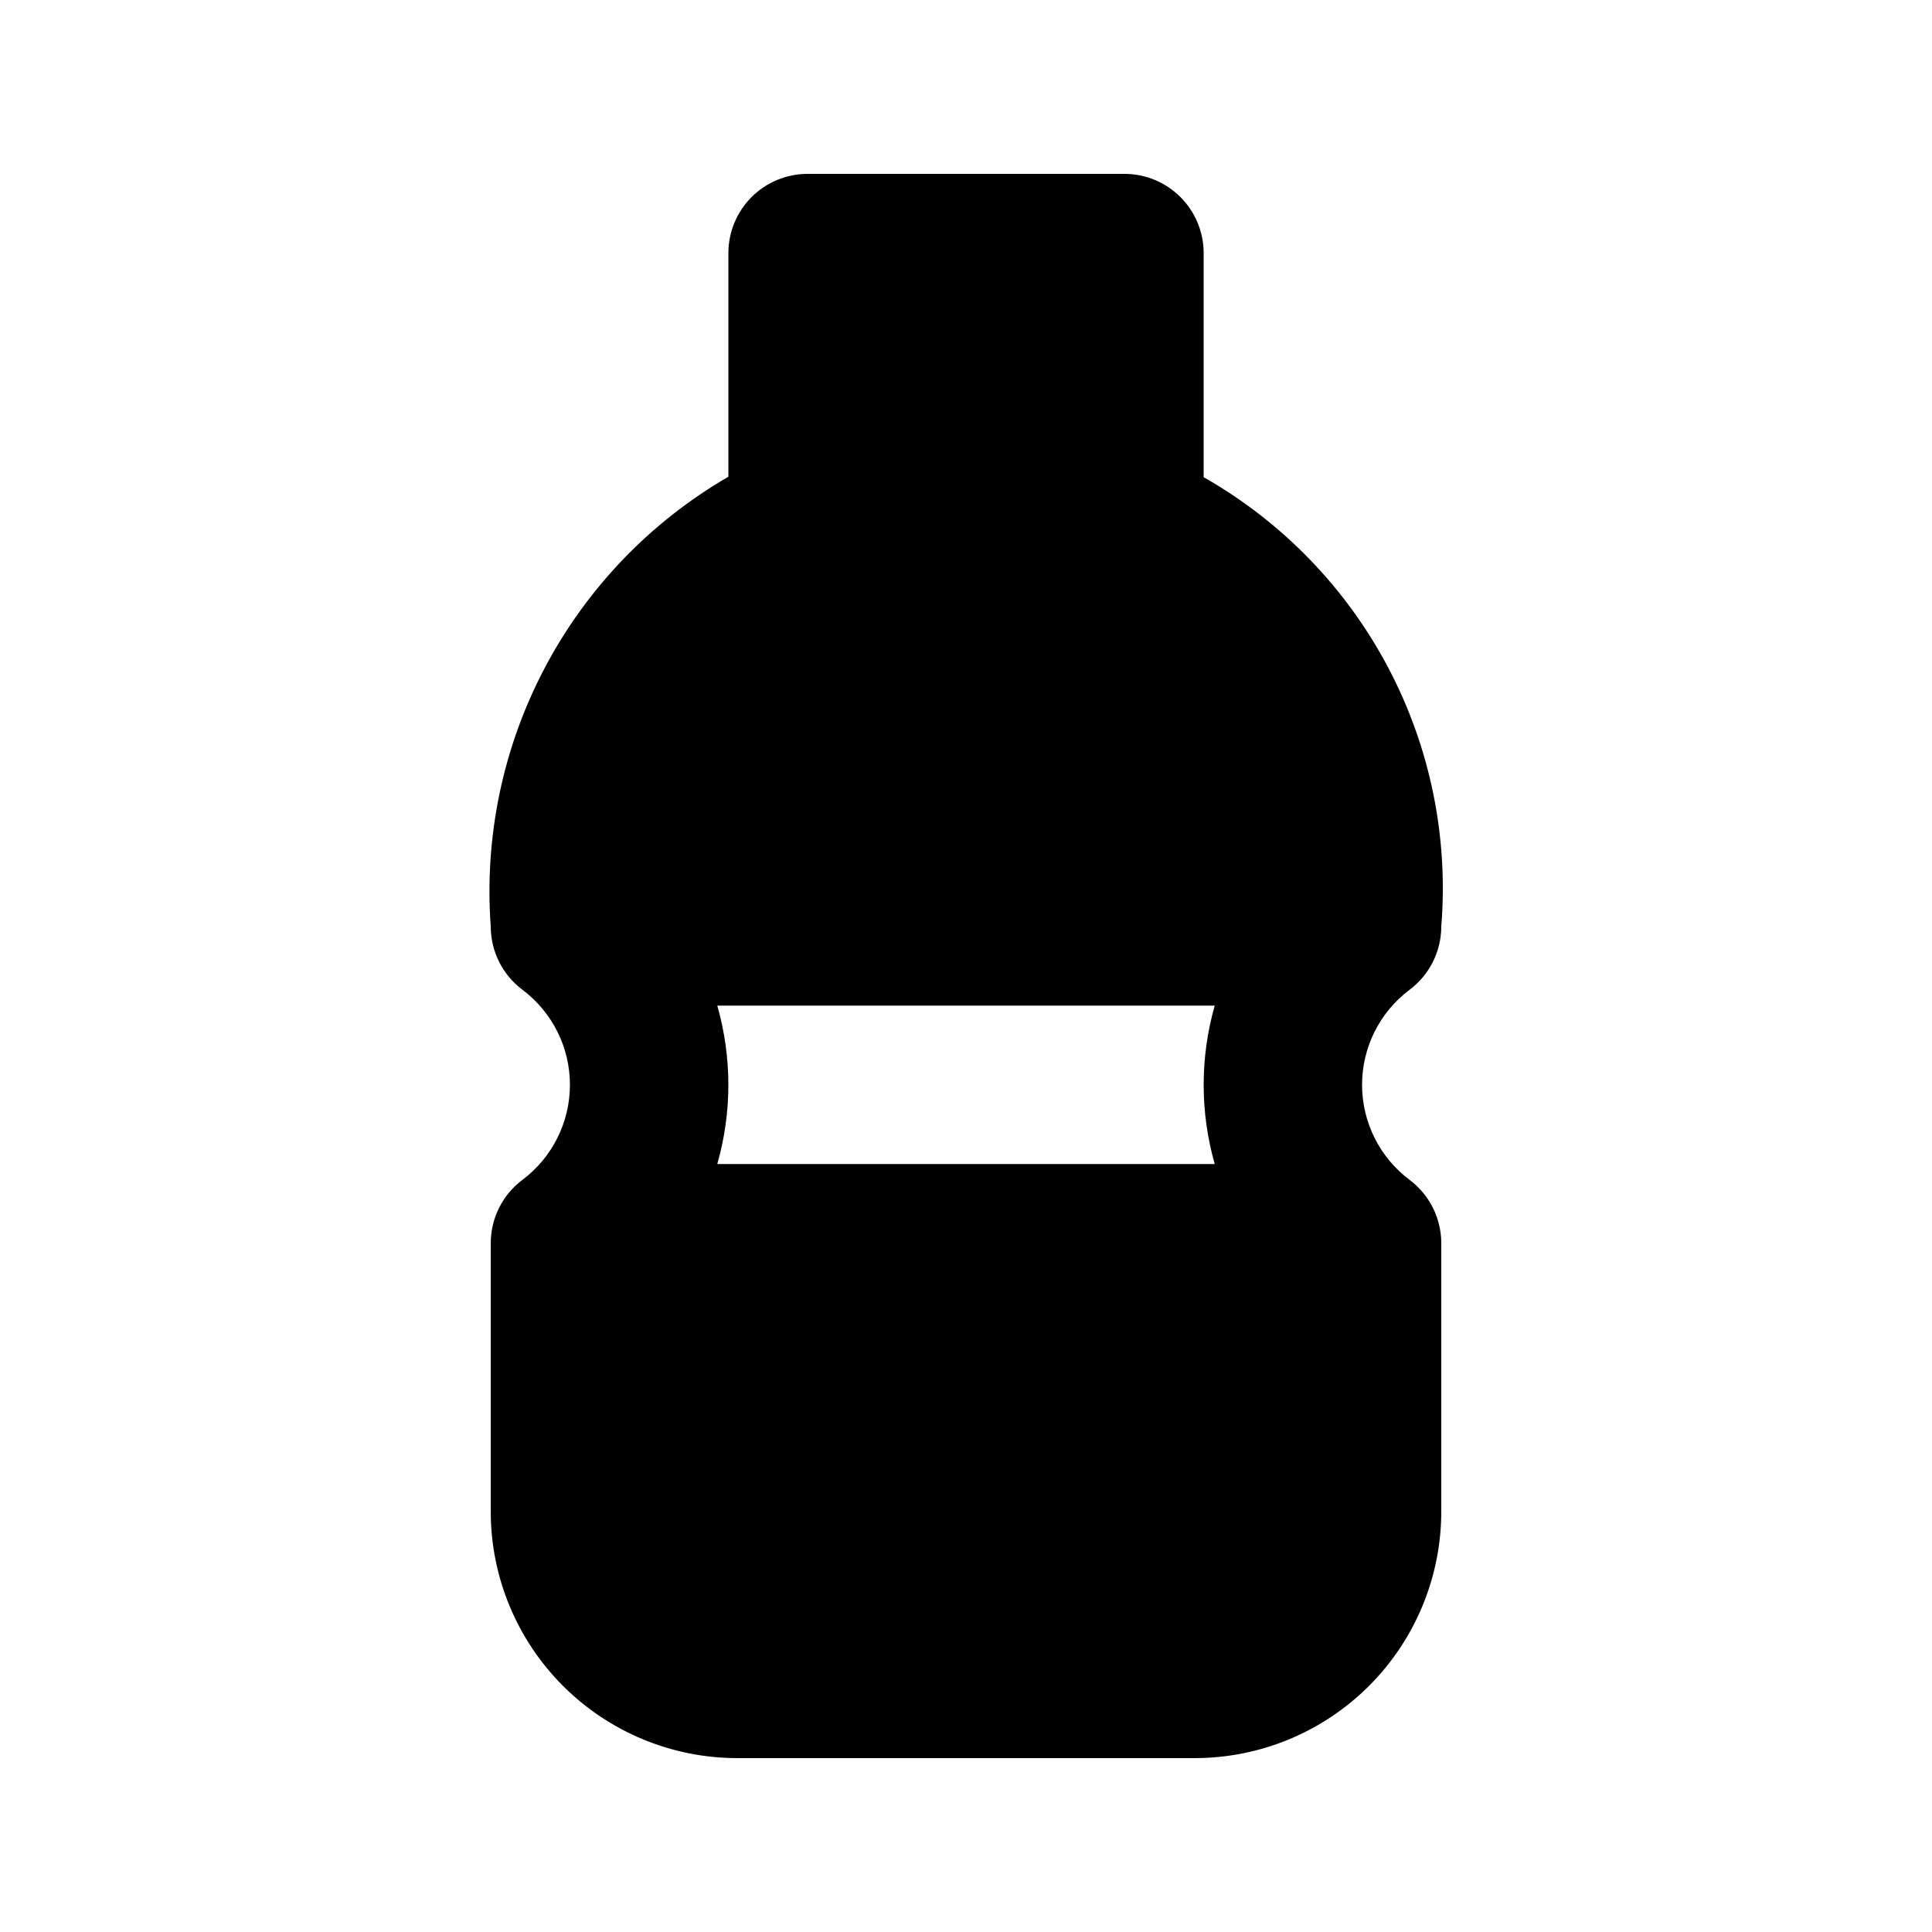
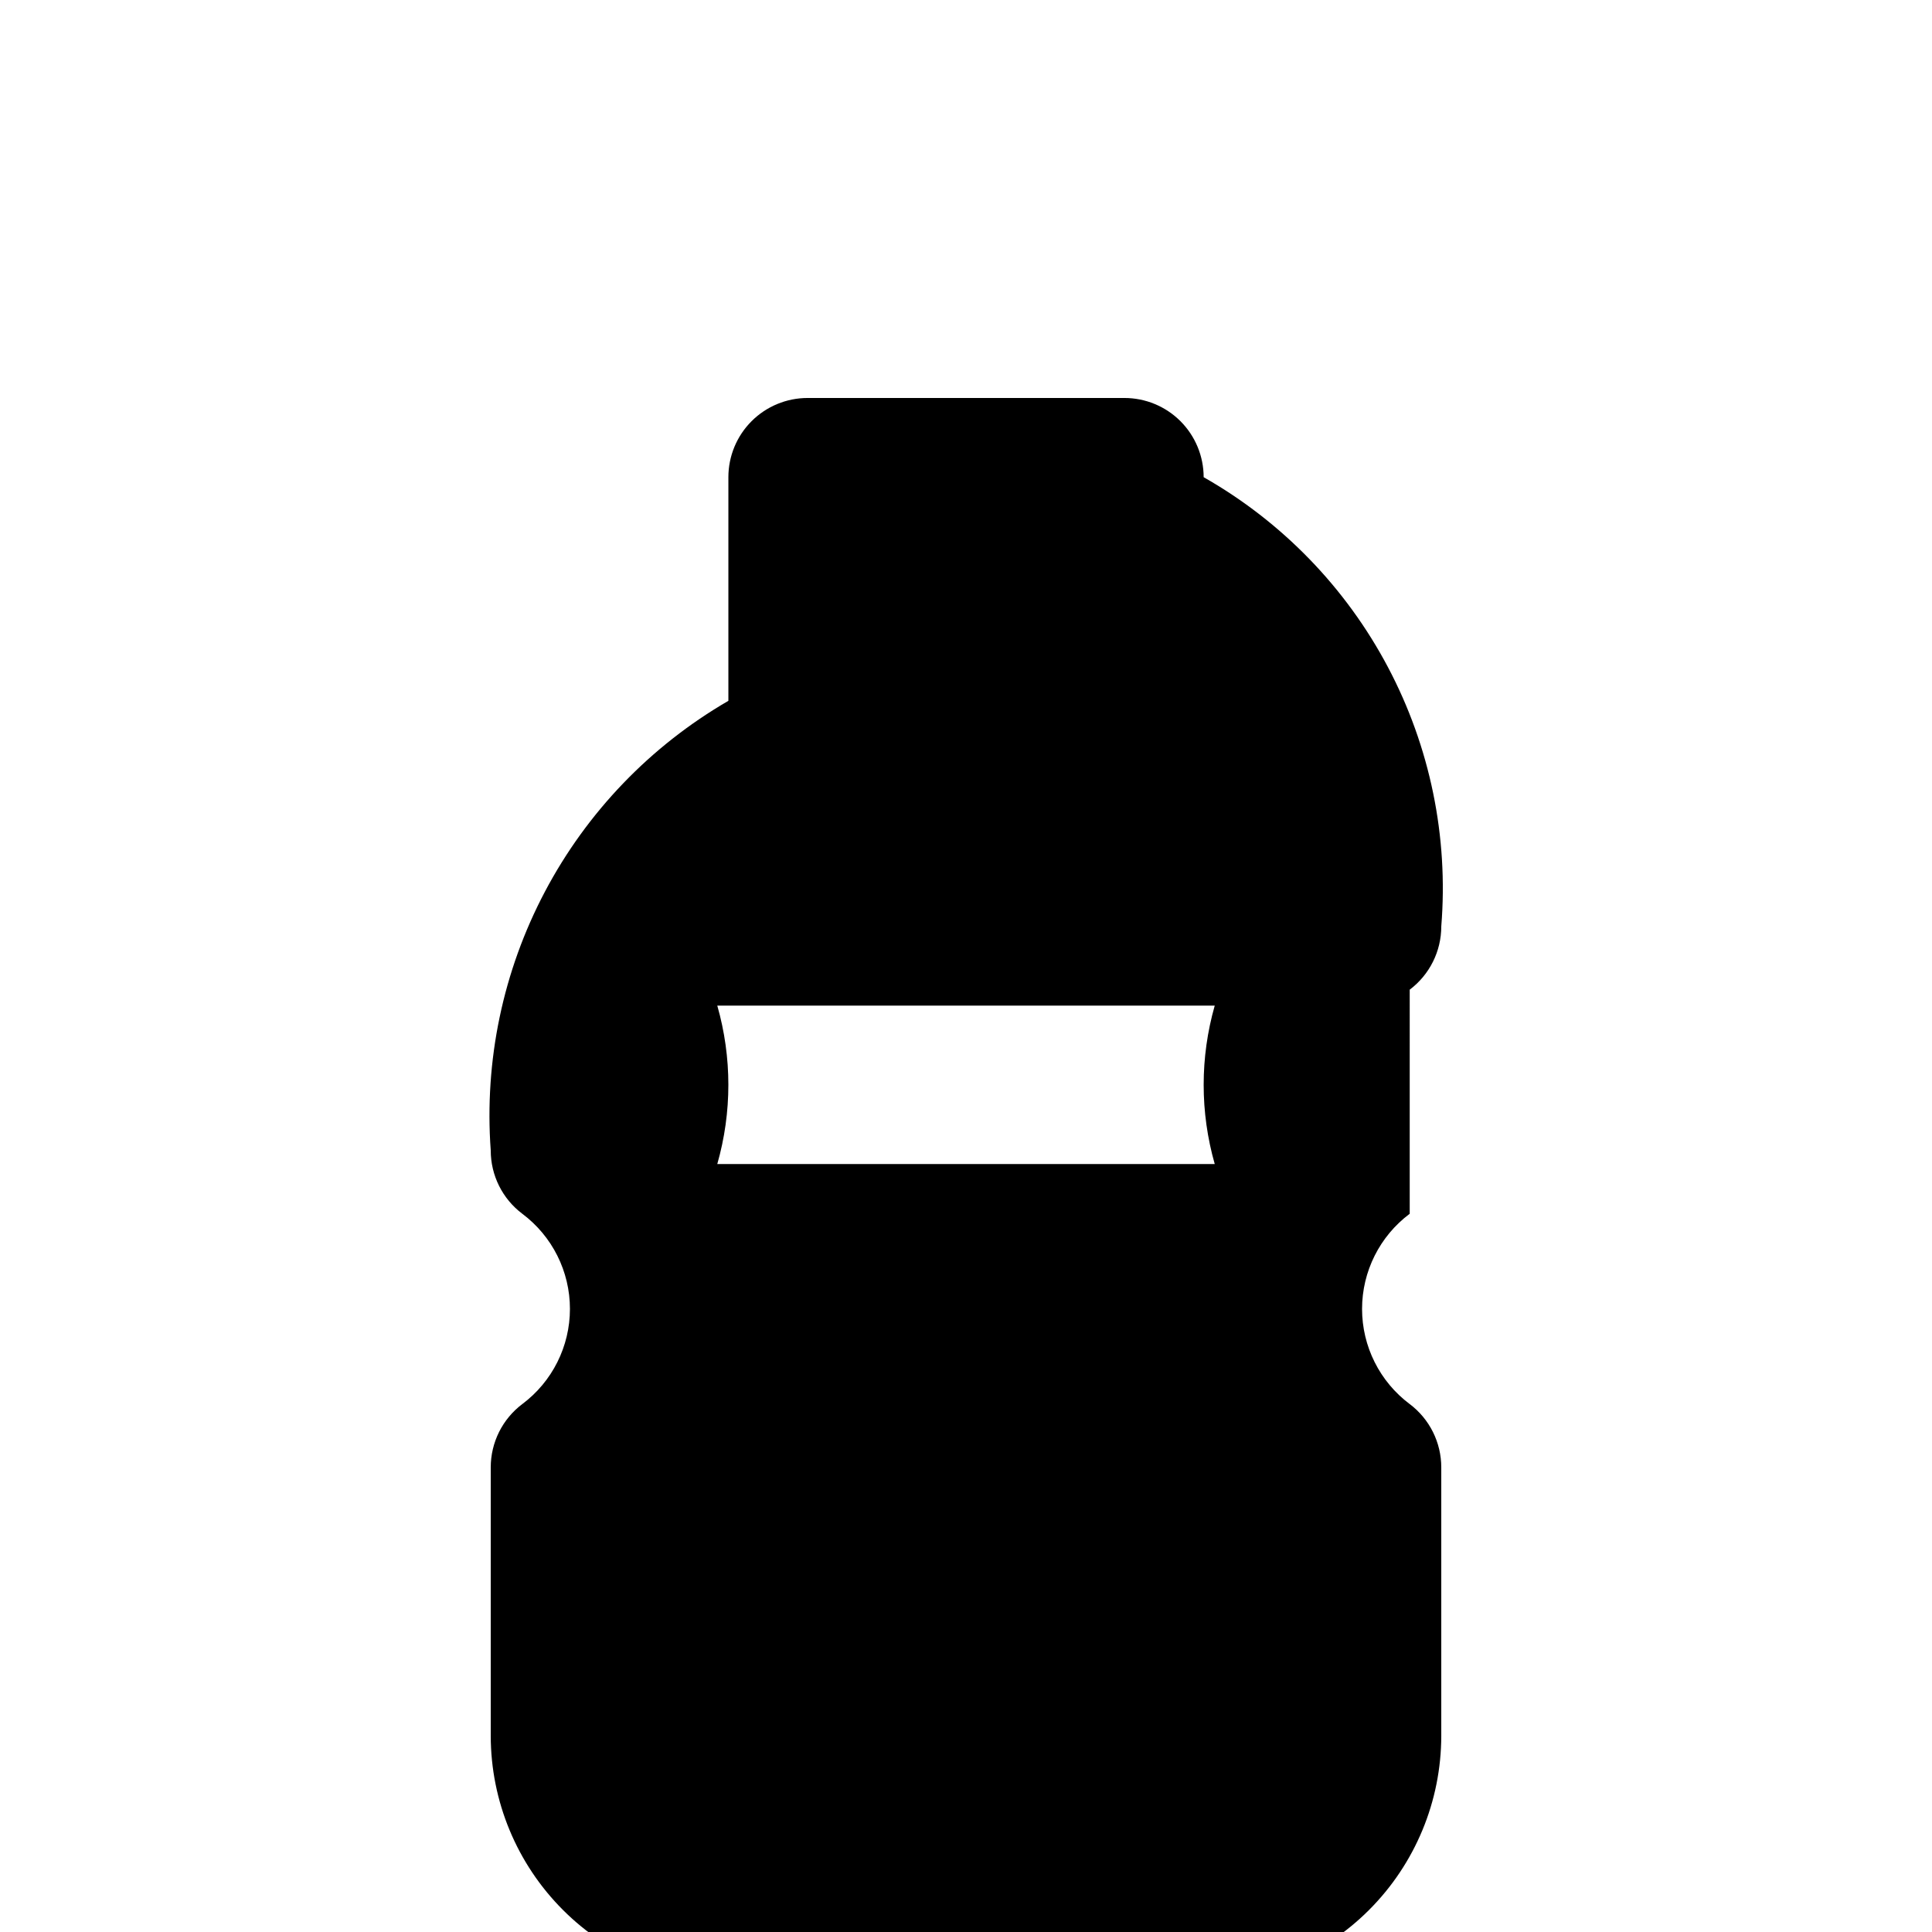
<svg xmlns="http://www.w3.org/2000/svg" fill="#000000" width="800px" height="800px" version="1.1" viewBox="144 144 512 512">
-   <path d="m517.59 406.27c5.269-3.965 8.363-10.176 8.363-16.766 1.93-23.781-2.977-47.617-14.133-68.703-11.156-21.09-28.102-38.555-48.84-50.34v-59.391c0-5.566-2.215-10.906-6.148-14.844-3.938-3.938-9.277-6.148-14.844-6.148h-83.969c-5.57 0-10.906 2.211-14.844 6.148s-6.148 9.277-6.148 14.844v59.266c-20.621 11.953-37.465 29.469-48.602 50.539-11.137 21.074-16.117 44.855-14.375 68.629 0 6.59 3.098 12.801 8.363 16.766 7.945 5.945 12.625 15.289 12.625 25.215s-4.68 19.27-12.625 25.215c-5.266 3.969-8.363 10.18-8.363 16.773v71.164-0.004c0.02 17.309 6.906 33.902 19.145 46.141 12.238 12.242 28.832 19.125 46.141 19.145h121.33c17.309-0.02 33.902-6.902 46.141-19.145 12.242-12.238 19.125-28.832 19.145-46.141v-71.16c0-6.594-3.094-12.805-8.363-16.77-7.945-5.945-12.629-15.289-12.629-25.215s4.684-19.273 12.629-25.219zm-51.672 46.211h-131.83c3.914-13.723 3.914-28.266 0-41.984h131.83c-3.914 13.719-3.914 28.262 0 41.984z" />
+   <path d="m517.59 406.27c5.269-3.965 8.363-10.176 8.363-16.766 1.93-23.781-2.977-47.617-14.133-68.703-11.156-21.09-28.102-38.555-48.84-50.34c0-5.566-2.215-10.906-6.148-14.844-3.938-3.938-9.277-6.148-14.844-6.148h-83.969c-5.57 0-10.906 2.211-14.844 6.148s-6.148 9.277-6.148 14.844v59.266c-20.621 11.953-37.465 29.469-48.602 50.539-11.137 21.074-16.117 44.855-14.375 68.629 0 6.59 3.098 12.801 8.363 16.766 7.945 5.945 12.625 15.289 12.625 25.215s-4.68 19.27-12.625 25.215c-5.266 3.969-8.363 10.18-8.363 16.773v71.164-0.004c0.02 17.309 6.906 33.902 19.145 46.141 12.238 12.242 28.832 19.125 46.141 19.145h121.33c17.309-0.02 33.902-6.902 46.141-19.145 12.242-12.238 19.125-28.832 19.145-46.141v-71.16c0-6.594-3.094-12.805-8.363-16.77-7.945-5.945-12.629-15.289-12.629-25.215s4.684-19.273 12.629-25.219zm-51.672 46.211h-131.83c3.914-13.723 3.914-28.266 0-41.984h131.83c-3.914 13.719-3.914 28.262 0 41.984z" />
</svg>